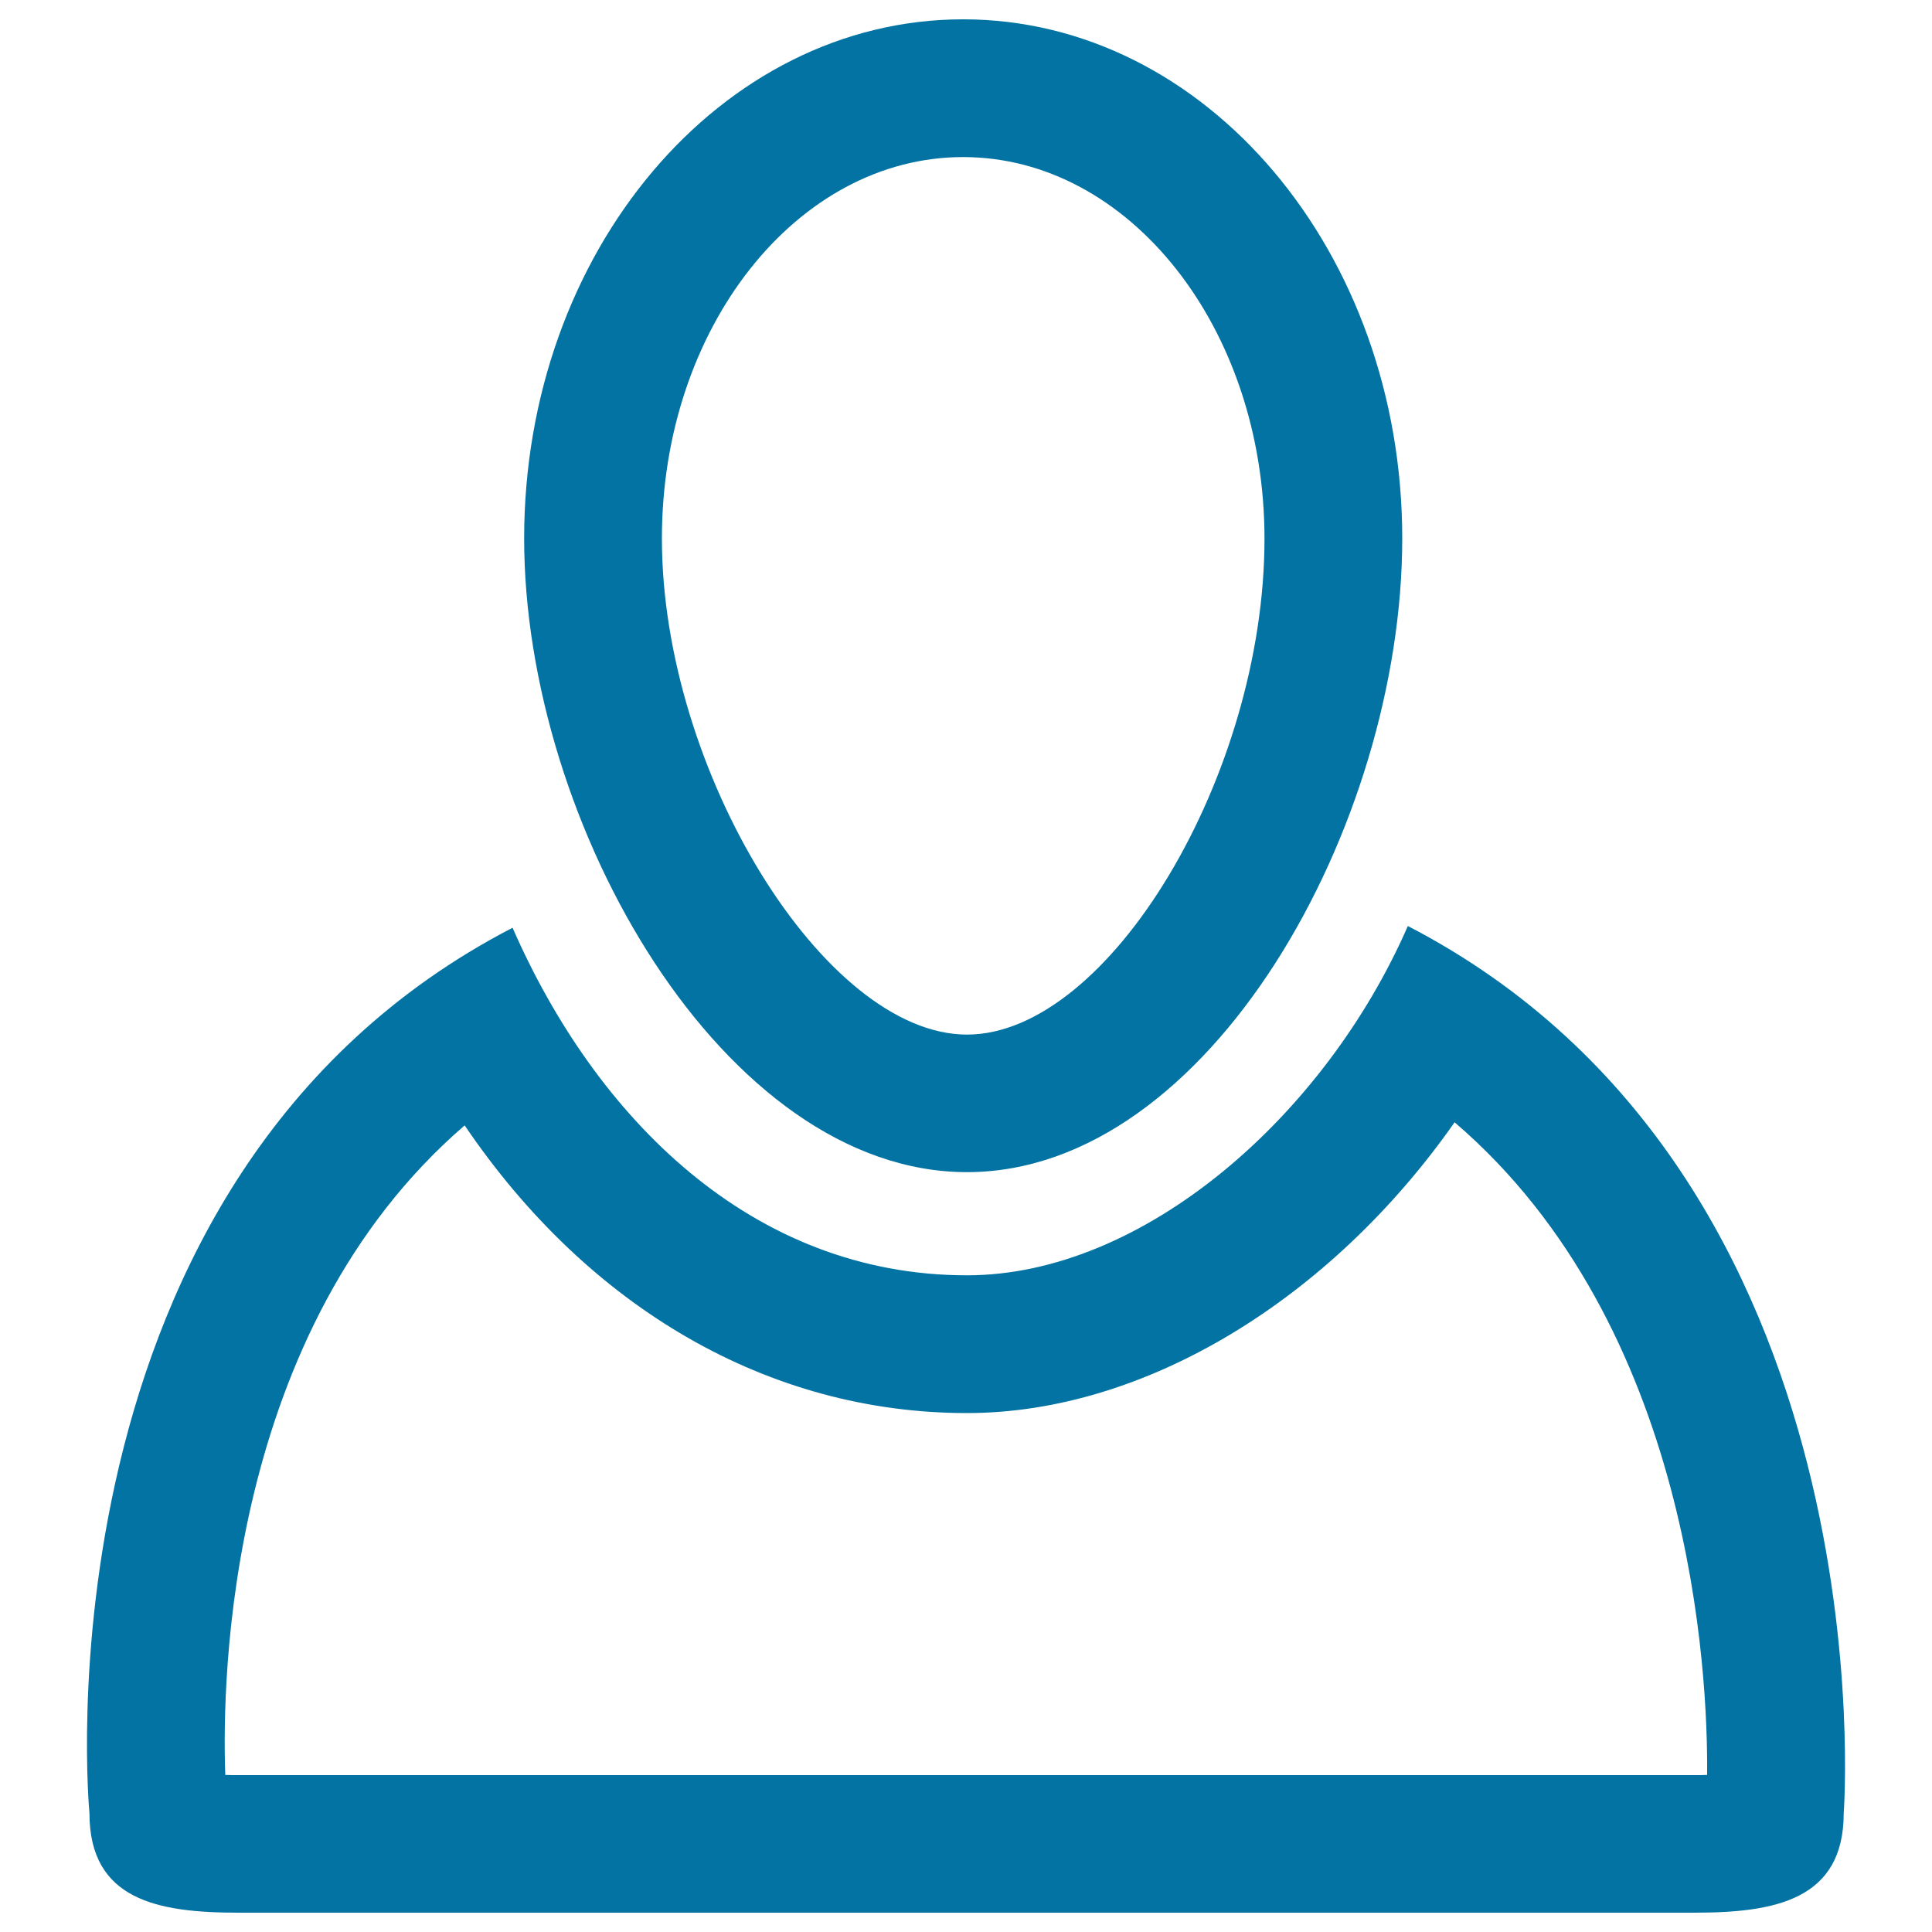
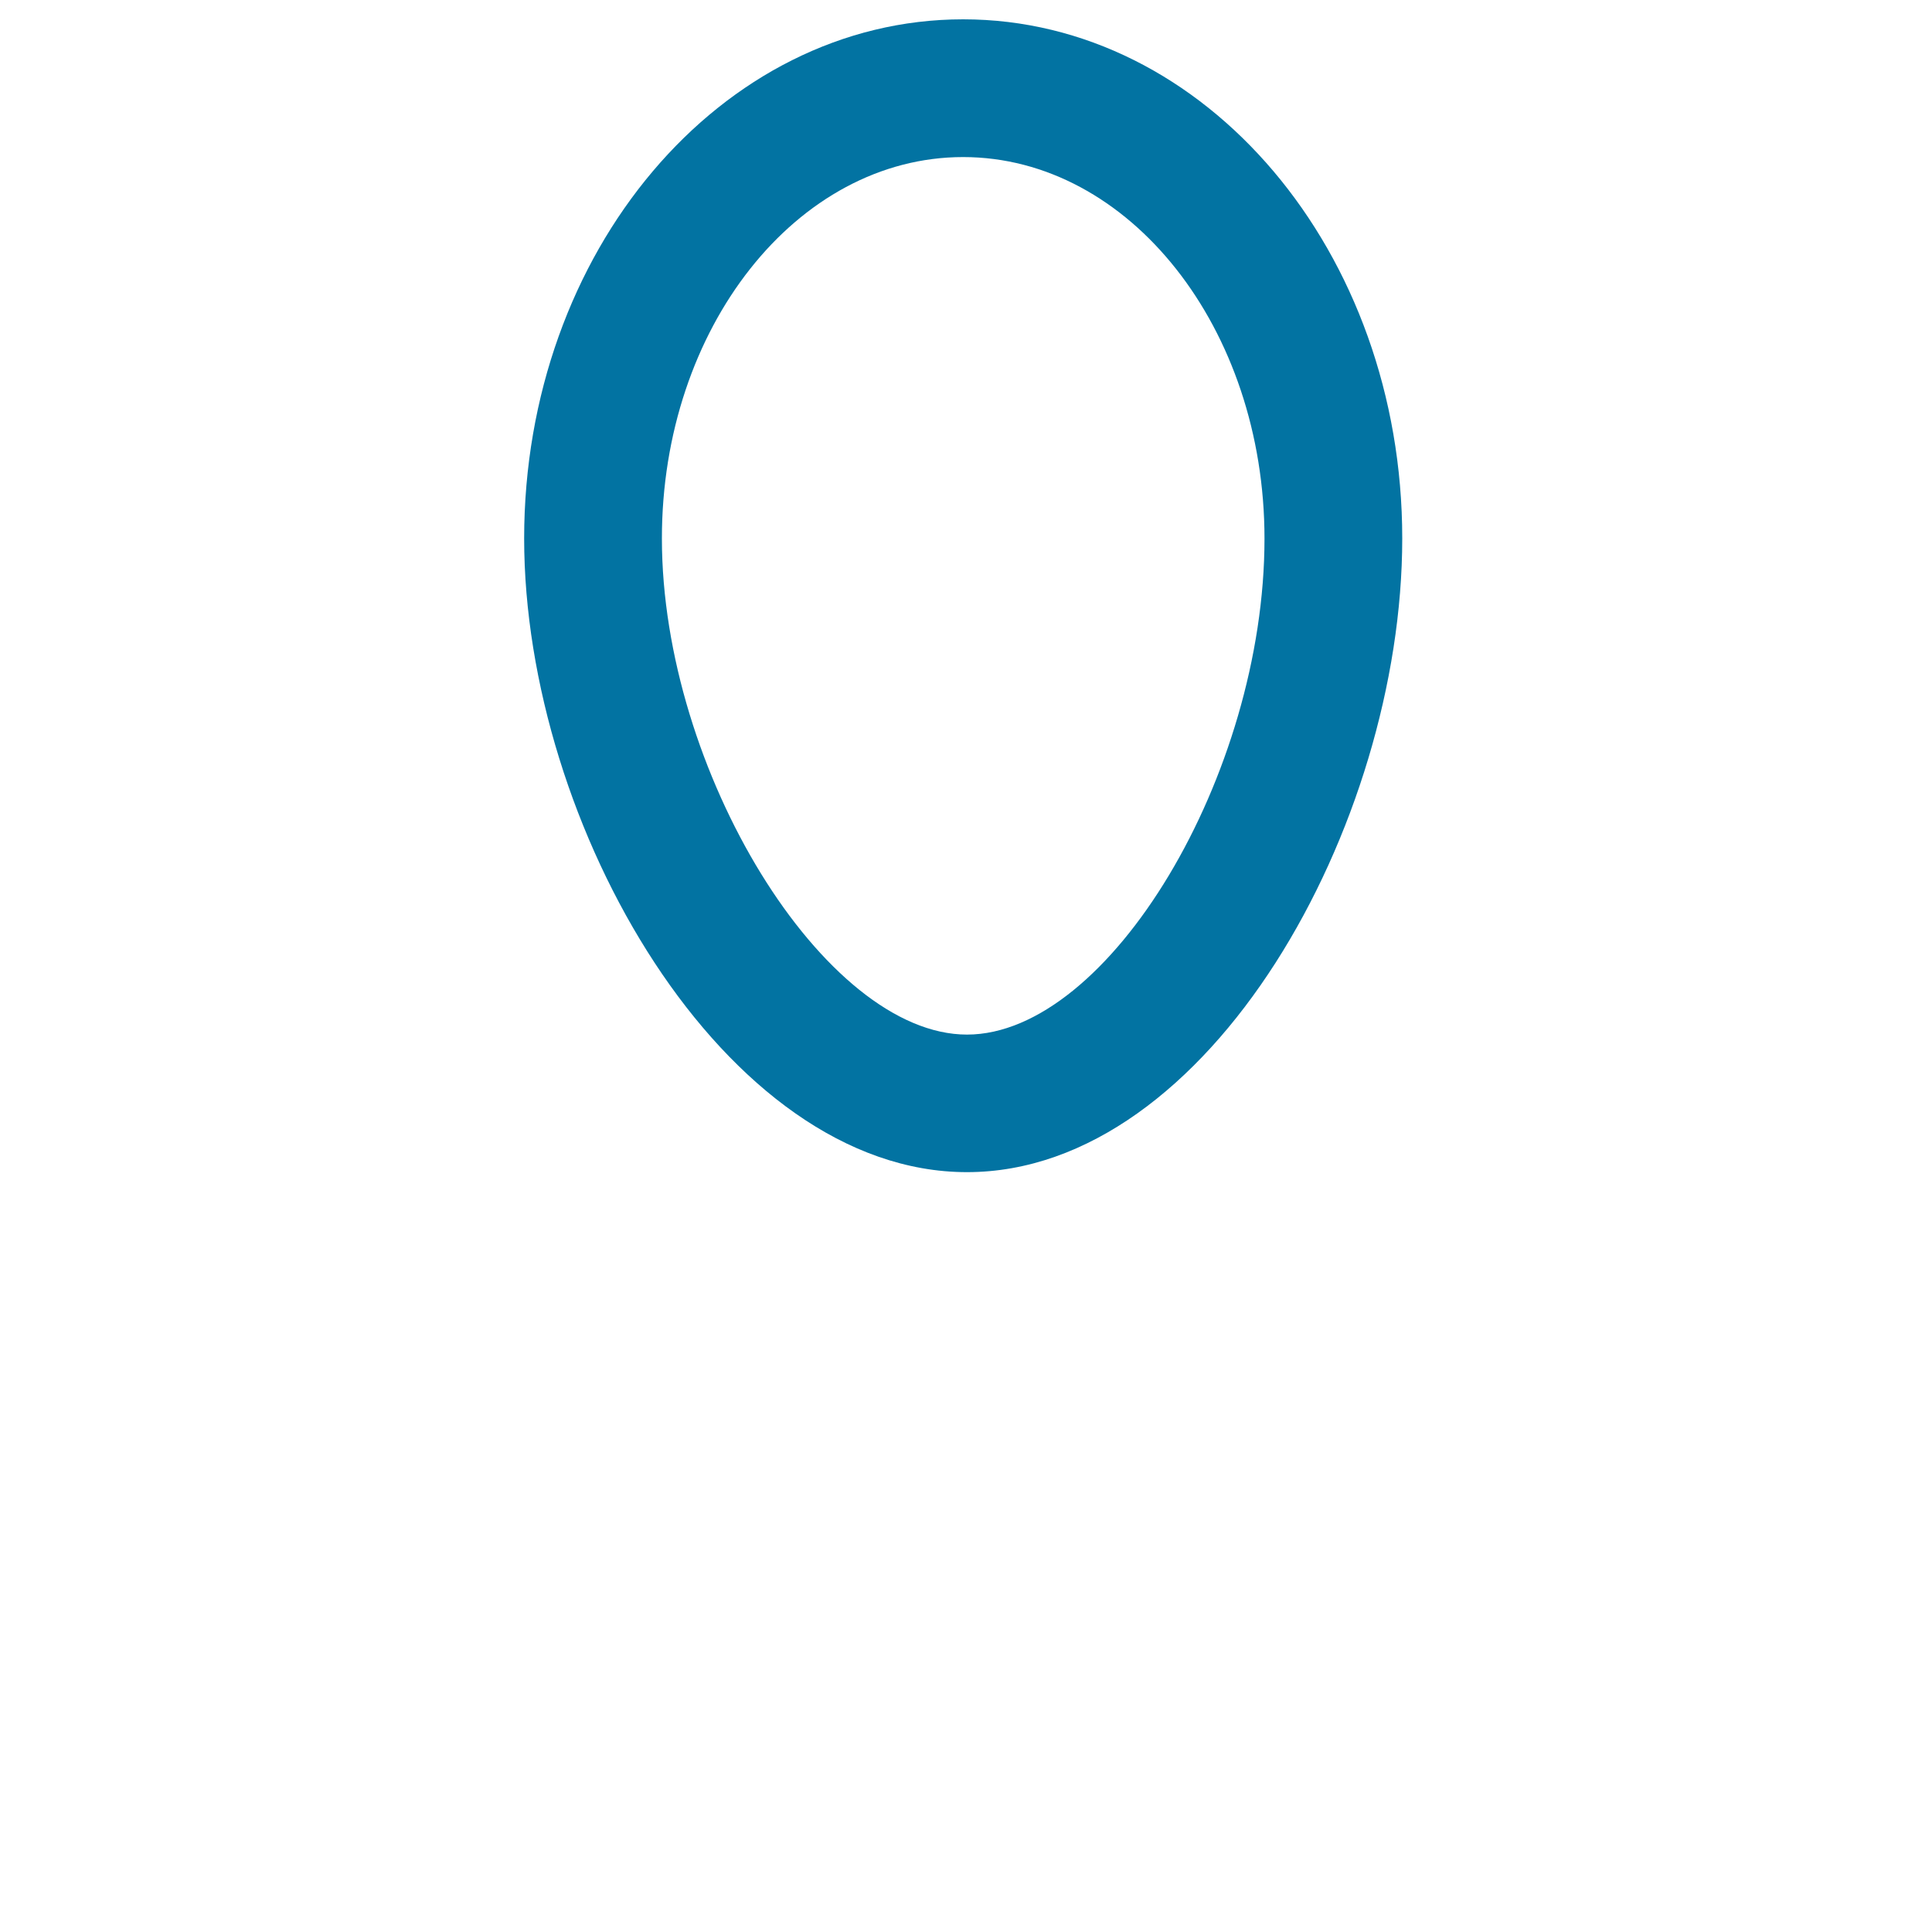
<svg xmlns="http://www.w3.org/2000/svg" viewBox="0 0 1000 1000" style="fill:#0273a2">
  <title>User Profile SVG icon</title>
  <g>
    <g>
-       <path d="M728.7,479.3c-43,98.5-137,180.8-228.2,180.8c-111.3,0-192.1-81.4-235.2-179.9c-250.6,129.8-219,458.3-219,458.3c0,45,35.4,51.5,77,51.5h377.1H877c41.7,0,77.3-6.6,77.3-51.5C954.3,938.5,979.2,609.1,728.7,479.3z M877.1,918.8H500.5H123.4c-2.5,0-4.8,0-6.8-0.1c-1.8-49.8,0.9-230.1,123.9-336.2c64.1,94.5,157.2,148.9,260,148.9c92.4,0,188.4-59.2,252.4-150.5C876,686.3,884.1,866.6,883.6,918.7C881.7,918.8,879.5,918.8,877.1,918.8z" />
      <path d="M500.5,606.7c125.5,0,225.3-179.6,225.3-328C725.8,130.3,624,10,498.5,10C373,10,271.3,130.3,271.3,278.7C271.3,427.1,375,606.7,500.5,606.7z M498.5,81.3c86,0,156,88.6,156,197.5c0,122.4-80.6,256.7-154,256.7c-73.8,0-157.9-136.7-157.9-256.7C342.5,169.8,412.5,81.3,498.5,81.3z" />
    </g>
  </g>
</svg>